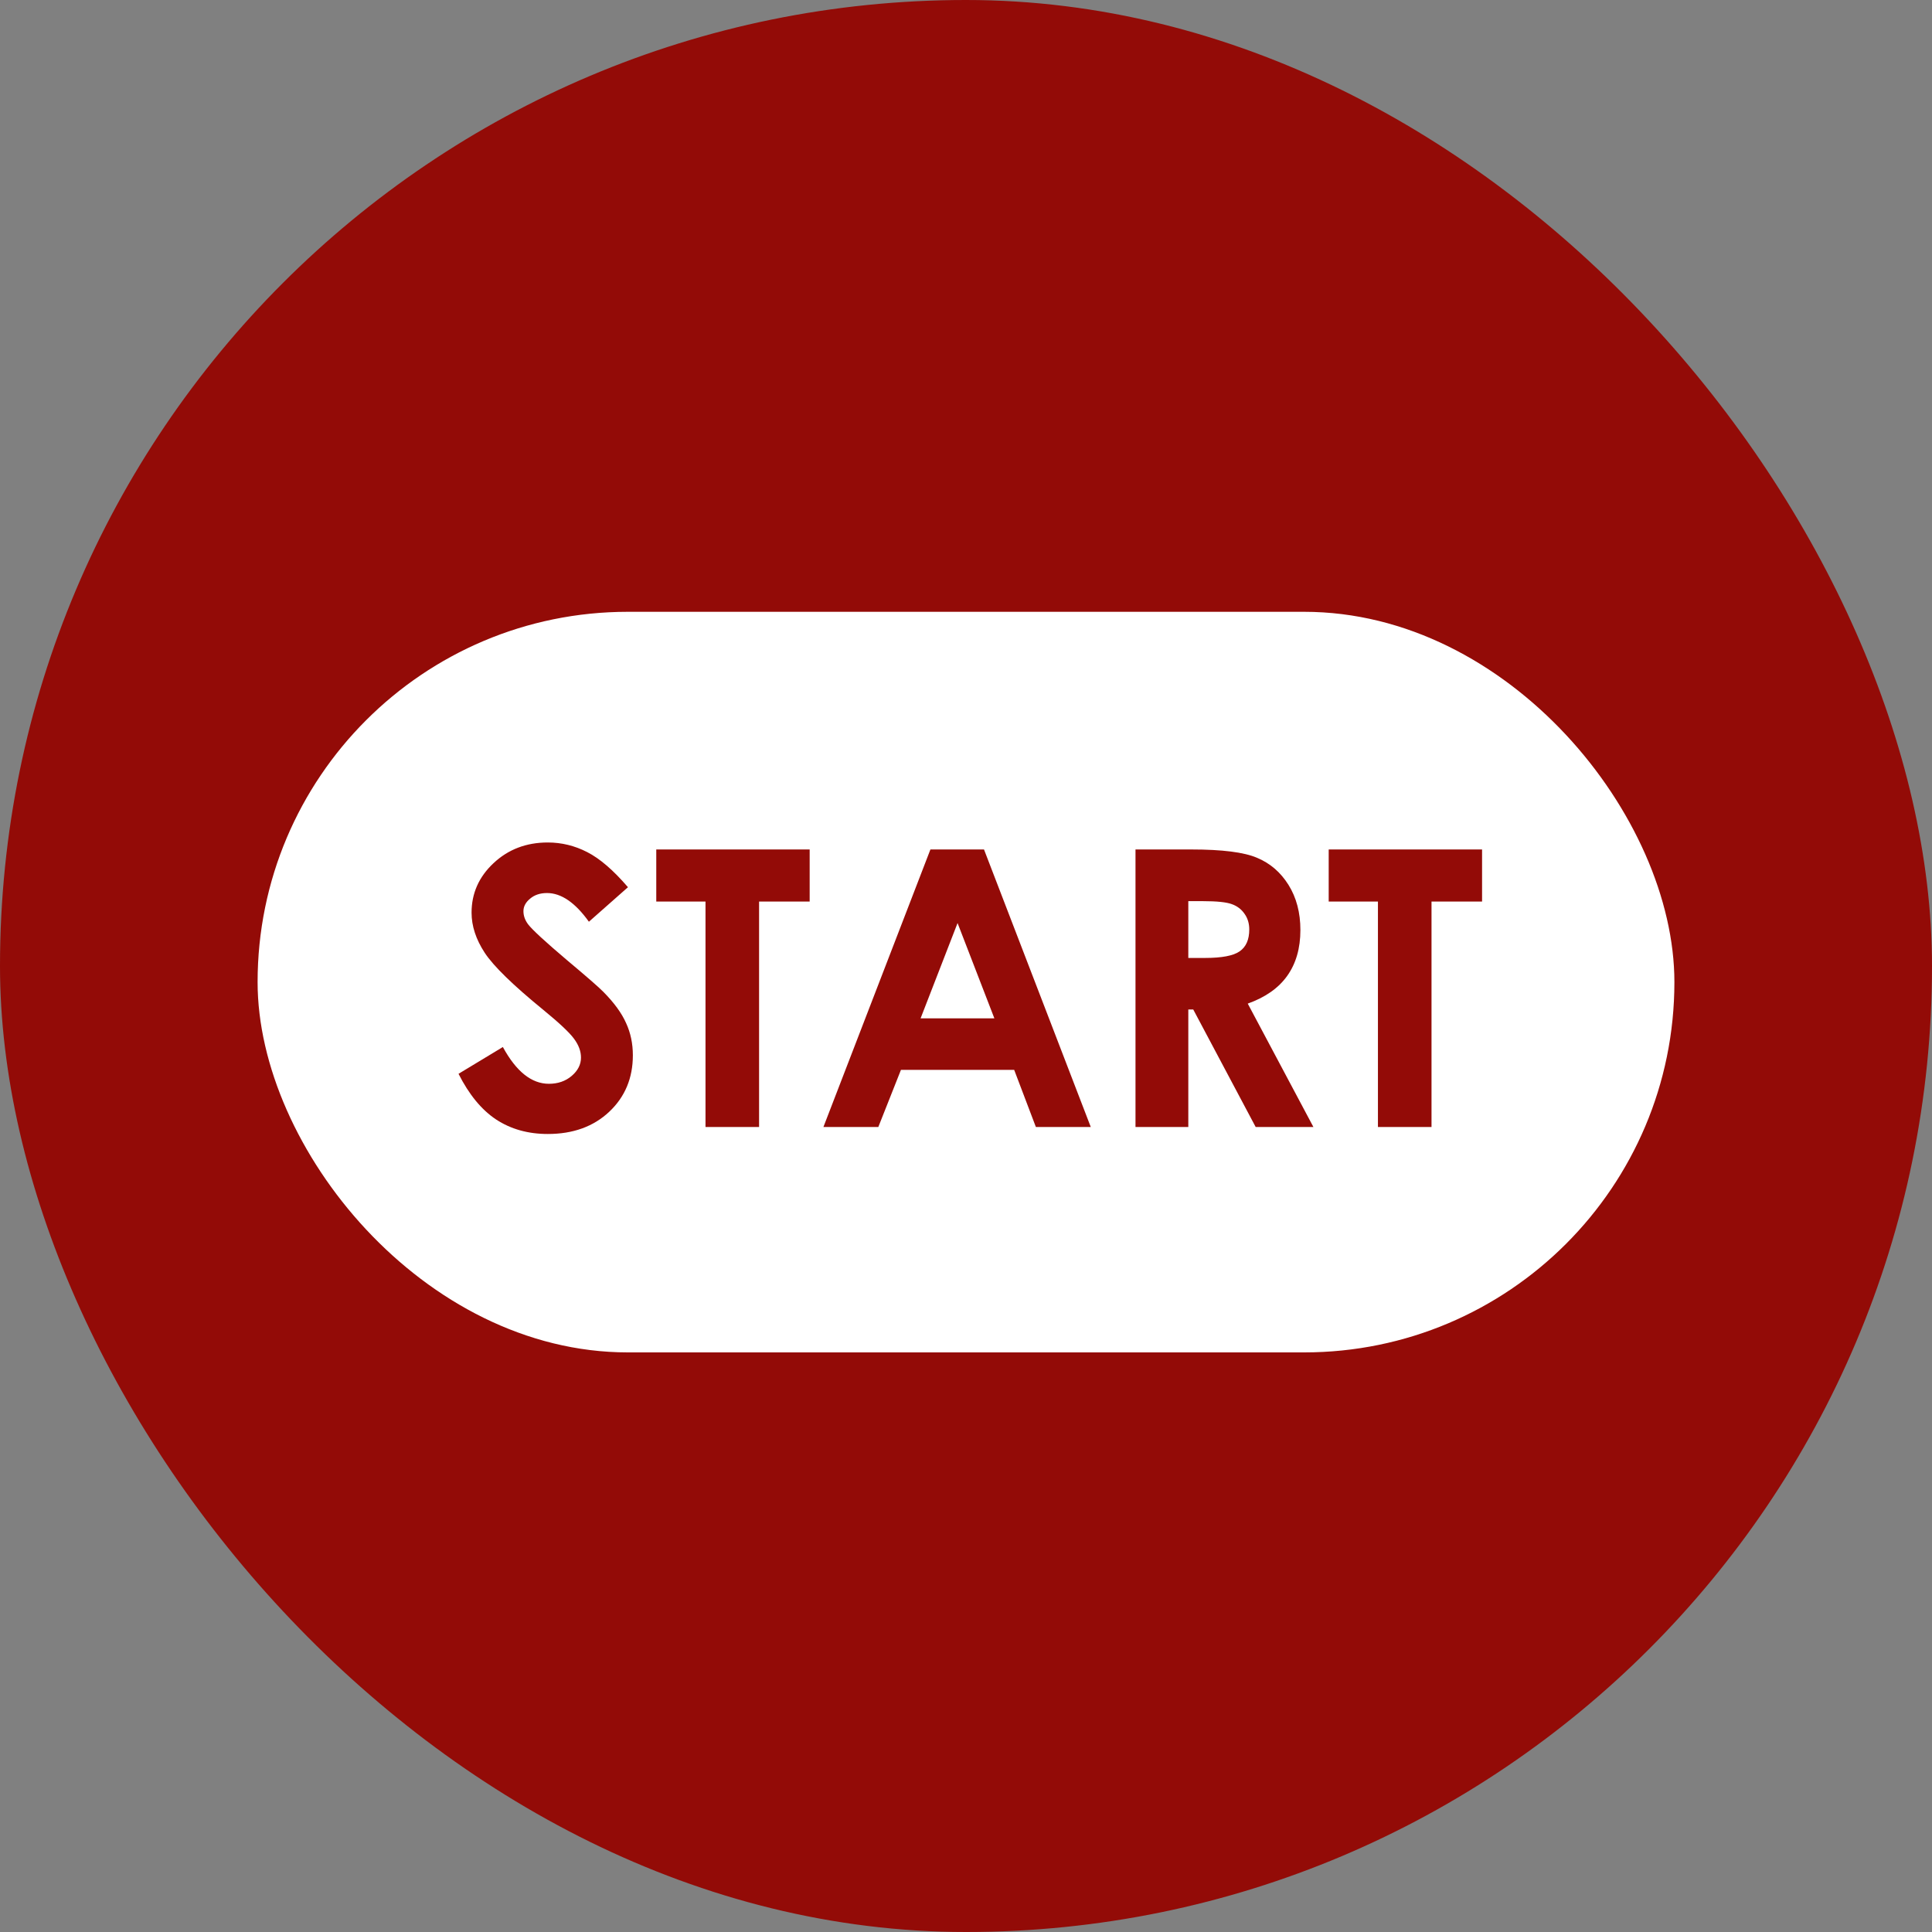
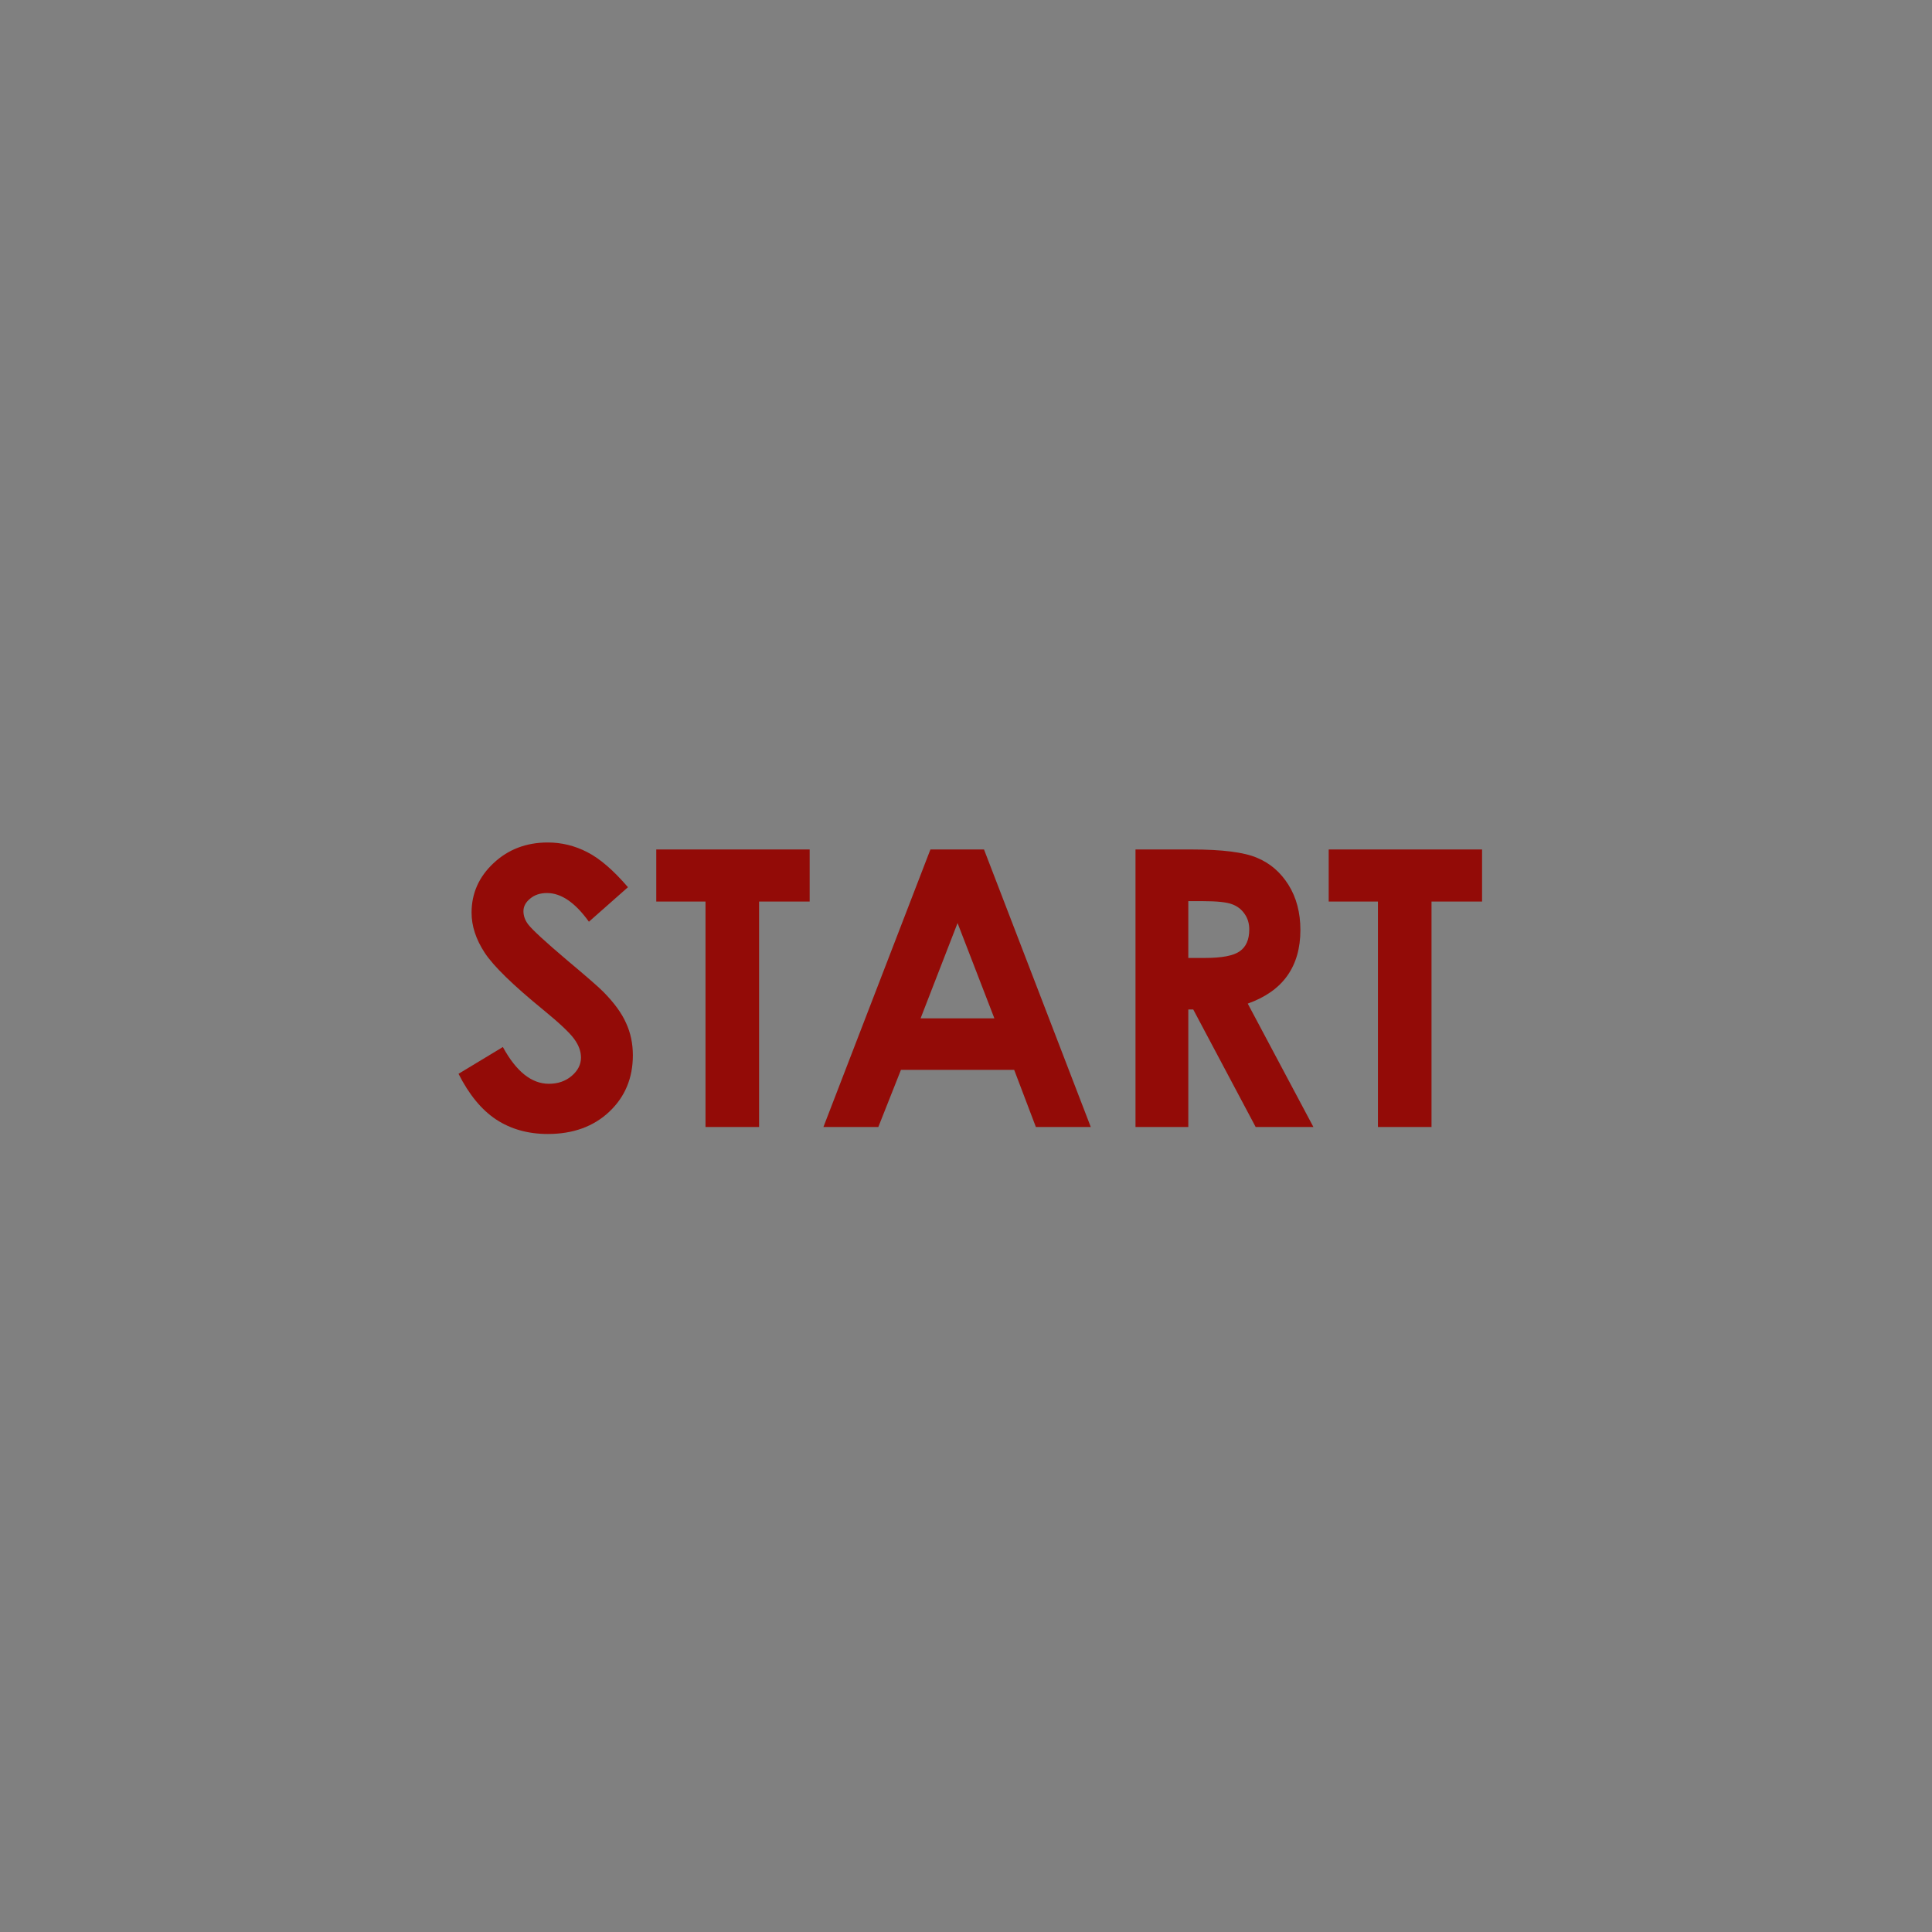
<svg xmlns="http://www.w3.org/2000/svg" width="60" height="60" viewBox="0 0 60 60" fill="none">
  <rect x="0" y="0" width="60" height="60" fill="#808080" stroke="none" />
-   <rect width="60" height="60" rx="30" fill="#930B07" />
-   <rect x="8" y="19" width="44" height="23" rx="11.5" fill="white" />
  <path d="M19.502 27.553L18.289 28.625C17.863 28.031 17.43 27.734 16.988 27.734C16.773 27.734 16.598 27.793 16.461 27.91C16.324 28.023 16.256 28.152 16.256 28.297C16.256 28.441 16.305 28.578 16.402 28.707C16.535 28.879 16.936 29.248 17.604 29.814C18.229 30.338 18.607 30.668 18.74 30.805C19.072 31.141 19.307 31.463 19.443 31.771C19.584 32.076 19.654 32.41 19.654 32.773C19.654 33.48 19.41 34.065 18.922 34.525C18.434 34.986 17.797 35.217 17.012 35.217C16.398 35.217 15.863 35.066 15.406 34.766C14.953 34.465 14.565 33.992 14.24 33.348L15.617 32.516C16.031 33.277 16.508 33.658 17.047 33.658C17.328 33.658 17.564 33.576 17.756 33.412C17.947 33.248 18.043 33.059 18.043 32.844C18.043 32.648 17.971 32.453 17.826 32.258C17.682 32.062 17.363 31.764 16.871 31.361C15.934 30.596 15.328 30.006 15.055 29.592C14.781 29.174 14.645 28.758 14.645 28.344C14.645 27.746 14.871 27.234 15.324 26.809C15.781 26.379 16.344 26.164 17.012 26.164C17.441 26.164 17.85 26.264 18.236 26.463C18.627 26.662 19.049 27.025 19.502 27.553ZM20.381 26.381H25.145V27.998H23.574V35H21.91V27.998H20.381V26.381ZM28.895 26.381H30.559L33.875 35H32.17L31.496 33.225H27.98L27.277 35H25.572L28.895 26.381ZM29.738 28.666L28.59 31.625H30.881L29.738 28.666ZM35.264 26.381H37.004C37.957 26.381 38.635 26.467 39.037 26.639C39.443 26.807 39.77 27.088 40.016 27.482C40.262 27.877 40.385 28.344 40.385 28.883C40.385 29.449 40.248 29.924 39.975 30.307C39.705 30.686 39.297 30.973 38.75 31.168L40.789 35H38.996L37.057 31.35H36.904V35H35.264V26.381ZM36.904 29.75H37.42C37.943 29.75 38.303 29.682 38.498 29.545C38.697 29.408 38.797 29.182 38.797 28.865C38.797 28.678 38.748 28.516 38.65 28.379C38.553 28.238 38.422 28.139 38.258 28.08C38.094 28.018 37.793 27.986 37.355 27.986H36.904V29.75ZM41.264 26.381H46.027V27.998H44.457V35H42.793V27.998H41.264V26.381Z" fill="#930B07" />
</svg>